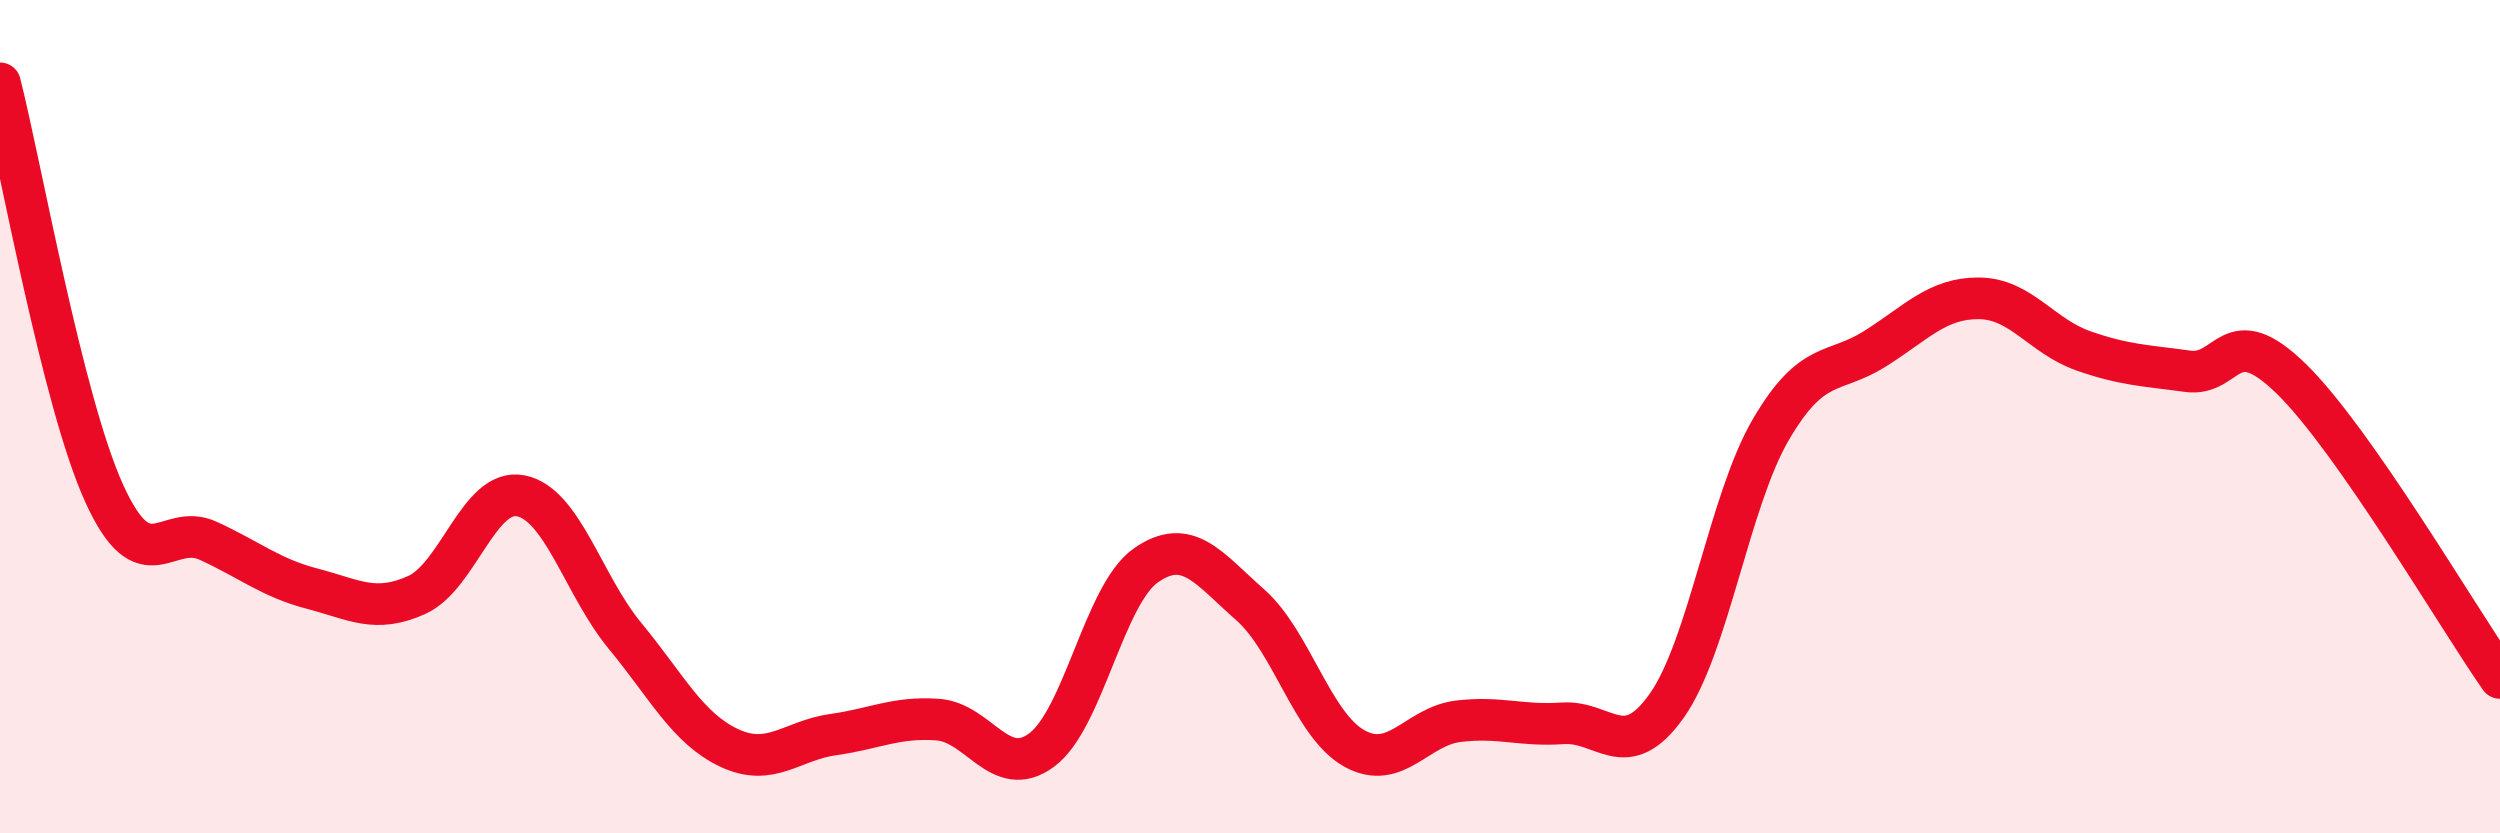
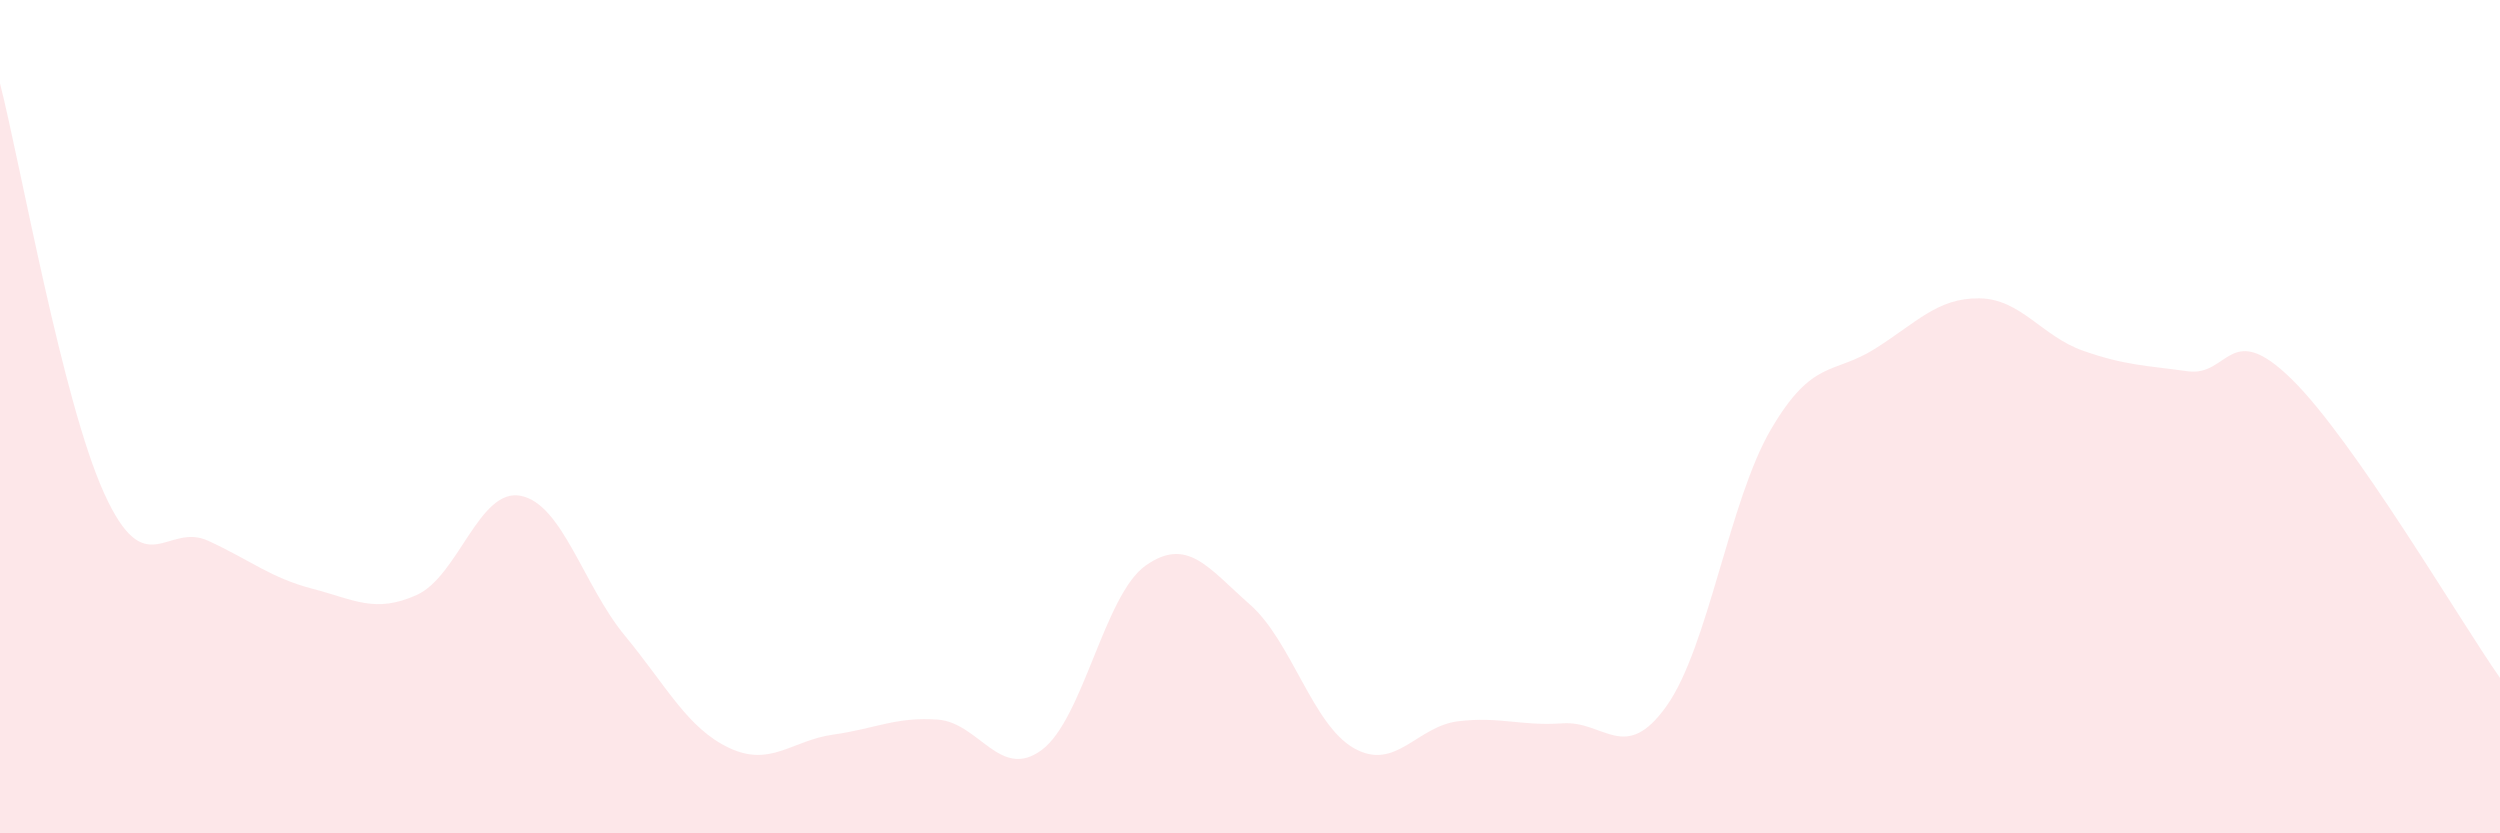
<svg xmlns="http://www.w3.org/2000/svg" width="60" height="20" viewBox="0 0 60 20">
  <path d="M 0,2 C 0.5,3.97 1.5,9.64 2.5,11.84 C 3.5,14.04 4,12.52 5,12.98 C 6,13.44 6.5,13.87 7.5,14.13 C 8.5,14.39 9,14.73 10,14.28 C 11,13.83 11.5,11.7 12.5,11.9 C 13.5,12.1 14,14.05 15,15.26 C 16,16.47 16.5,17.48 17.5,17.95 C 18.5,18.42 19,17.77 20,17.63 C 21,17.49 21.5,17.2 22.5,17.27 C 23.5,17.34 24,18.74 25,18 C 26,17.26 26.5,14.27 27.5,13.57 C 28.5,12.87 29,13.63 30,14.51 C 31,15.39 31.5,17.4 32.5,17.96 C 33.5,18.52 34,17.43 35,17.31 C 36,17.19 36.5,17.43 37.5,17.36 C 38.5,17.29 39,18.35 40,16.94 C 41,15.53 41.5,12.02 42.5,10.31 C 43.5,8.6 44,9 45,8.37 C 46,7.74 46.5,7.15 47.5,7.16 C 48.5,7.17 49,8.07 50,8.42 C 51,8.77 51.5,8.77 52.5,8.91 C 53.5,9.05 53.5,7.63 55,9.1 C 56.5,10.57 59,14.84 60,16.27L60 20L0 20Z" fill="#EB0A25" opacity="0.1" stroke-linecap="round" stroke-linejoin="round" />
-   <path d="M 0,2 C 0.5,3.97 1.5,9.64 2.5,11.84 C 3.5,14.04 4,12.52 5,12.98 C 6,13.44 6.5,13.87 7.5,14.13 C 8.5,14.39 9,14.73 10,14.28 C 11,13.83 11.5,11.7 12.5,11.9 C 13.5,12.1 14,14.05 15,15.26 C 16,16.47 16.5,17.48 17.5,17.95 C 18.5,18.42 19,17.77 20,17.63 C 21,17.49 21.5,17.2 22.5,17.27 C 23.5,17.34 24,18.74 25,18 C 26,17.26 26.5,14.27 27.5,13.57 C 28.5,12.87 29,13.63 30,14.51 C 31,15.39 31.5,17.4 32.5,17.96 C 33.5,18.52 34,17.43 35,17.31 C 36,17.19 36.5,17.43 37.5,17.36 C 38.5,17.29 39,18.35 40,16.94 C 41,15.53 41.5,12.02 42.5,10.31 C 43.5,8.6 44,9 45,8.37 C 46,7.74 46.5,7.15 47.5,7.16 C 48.5,7.17 49,8.07 50,8.42 C 51,8.77 51.5,8.77 52.5,8.91 C 53.5,9.05 53.5,7.63 55,9.1 C 56.5,10.57 59,14.84 60,16.27" stroke="#EB0A25" stroke-width="1" fill="none" stroke-linecap="round" stroke-linejoin="round" />
</svg>